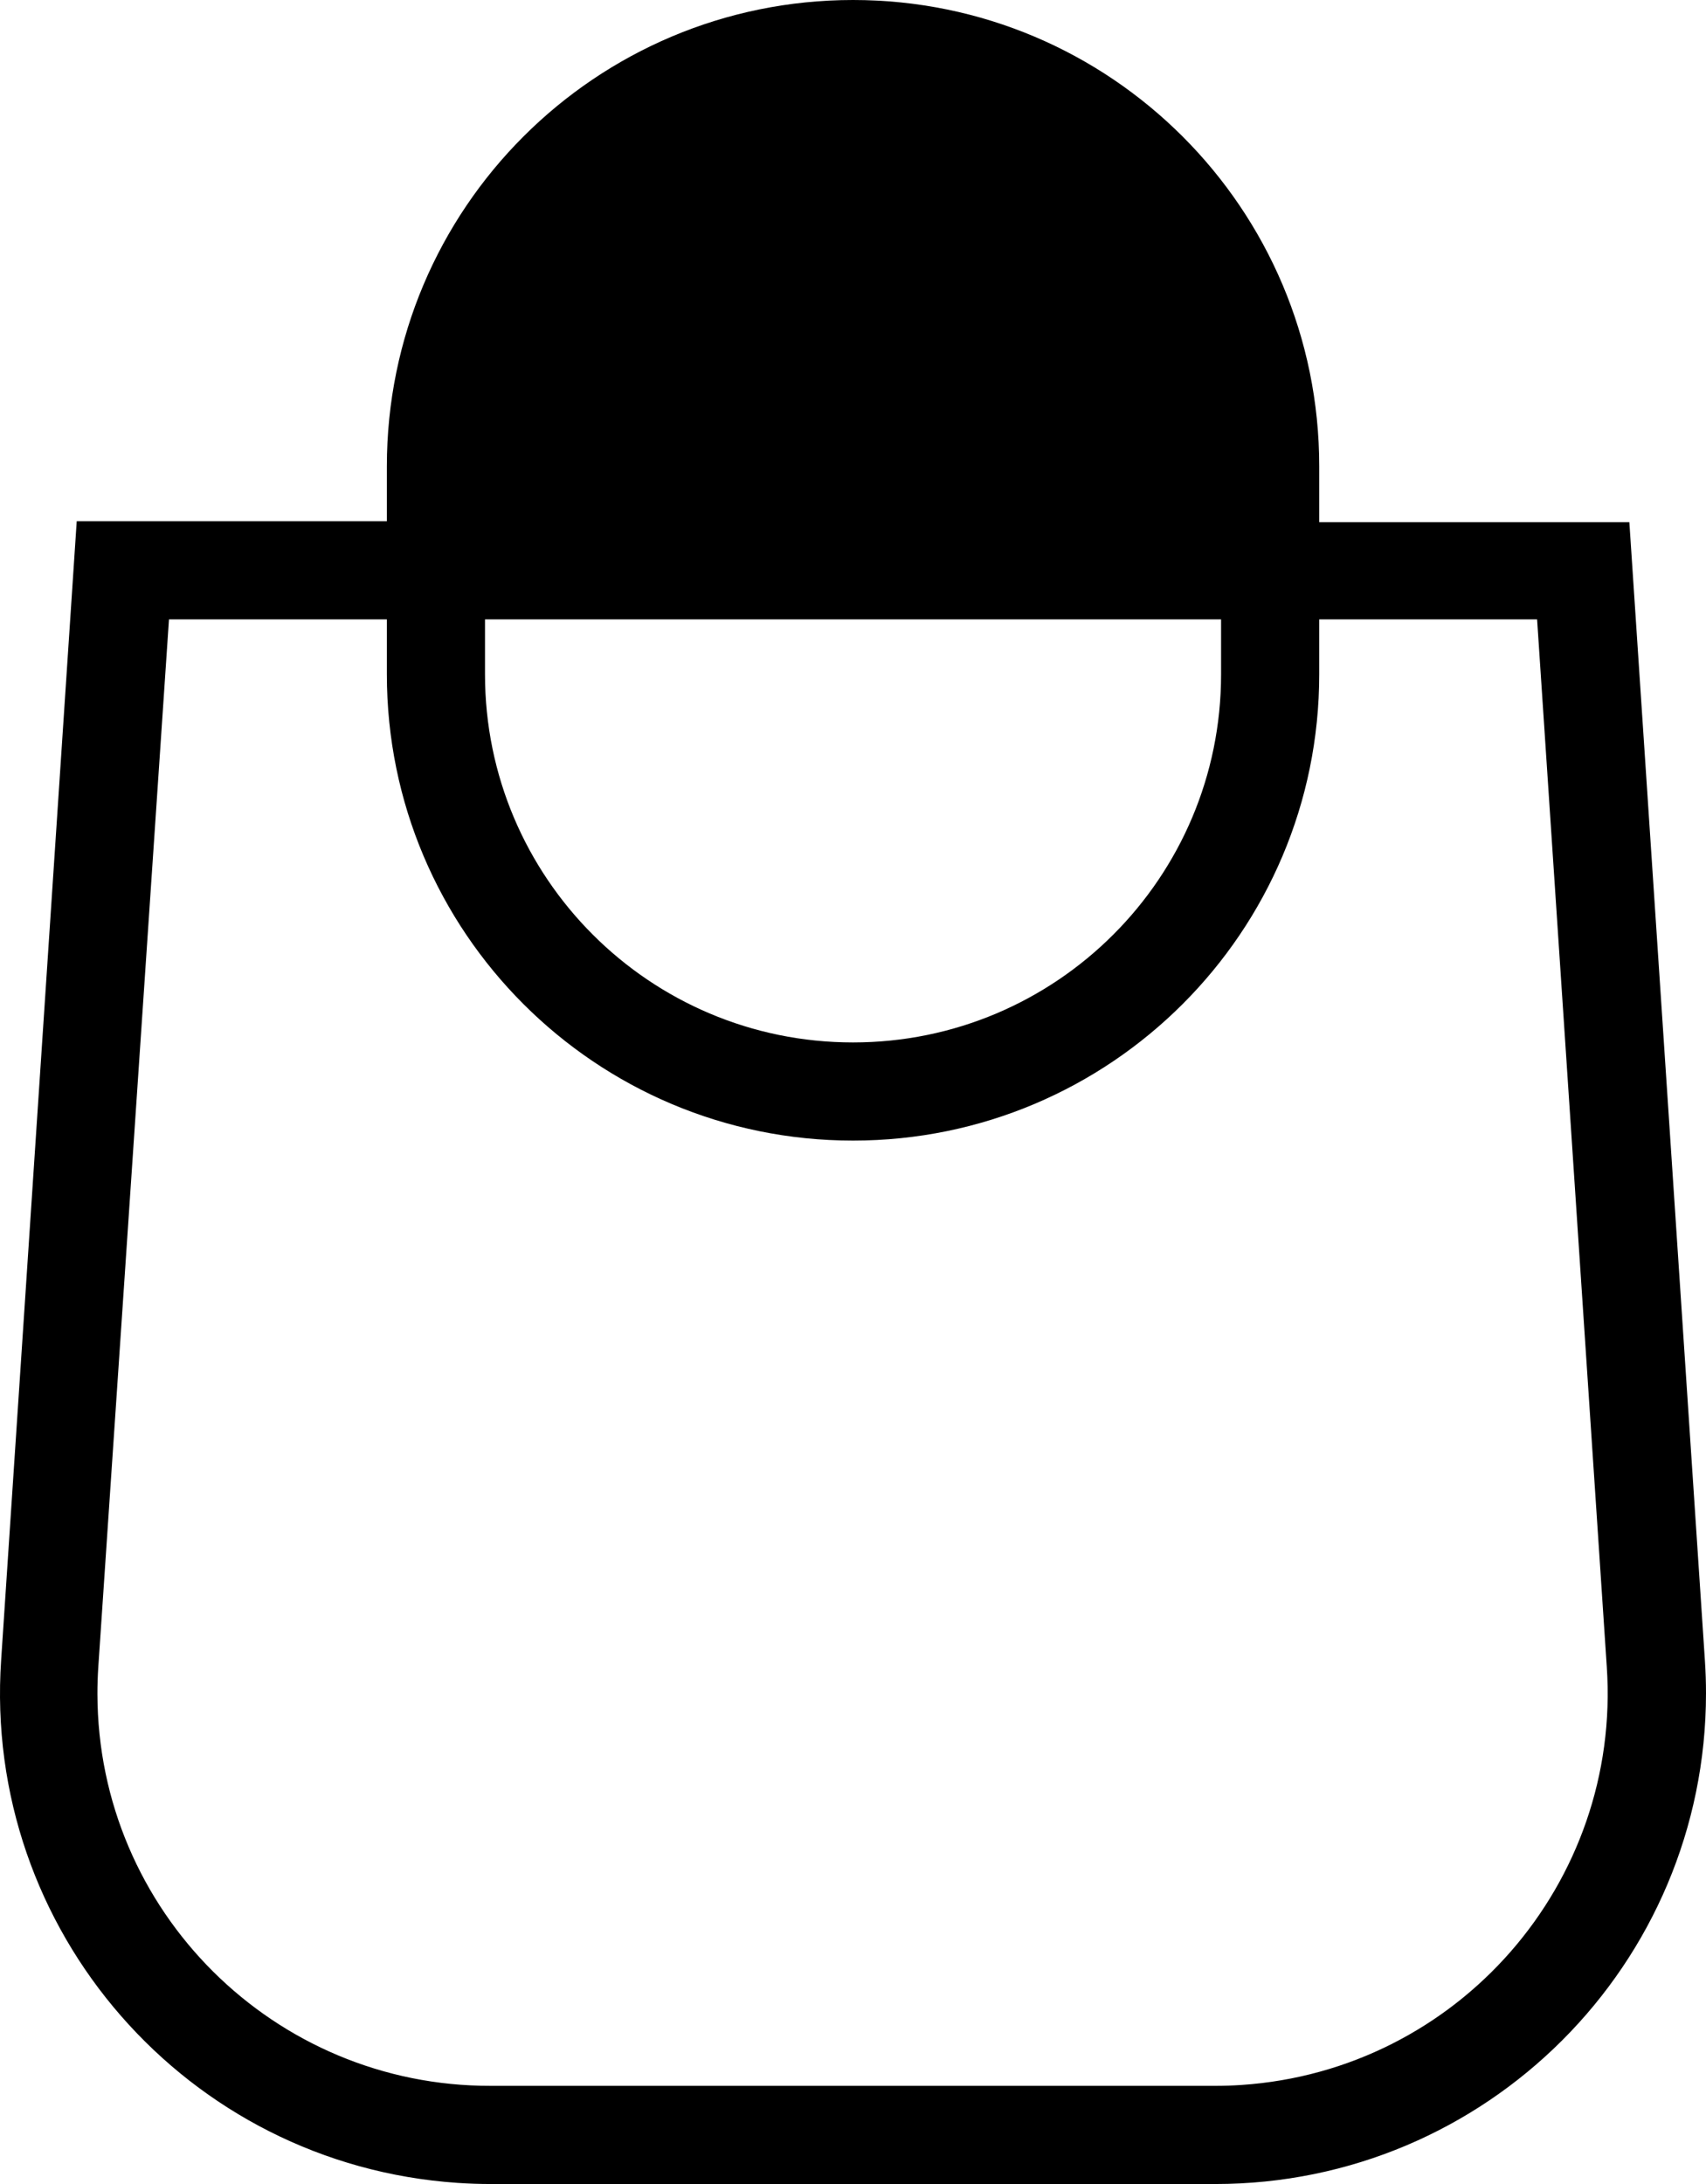
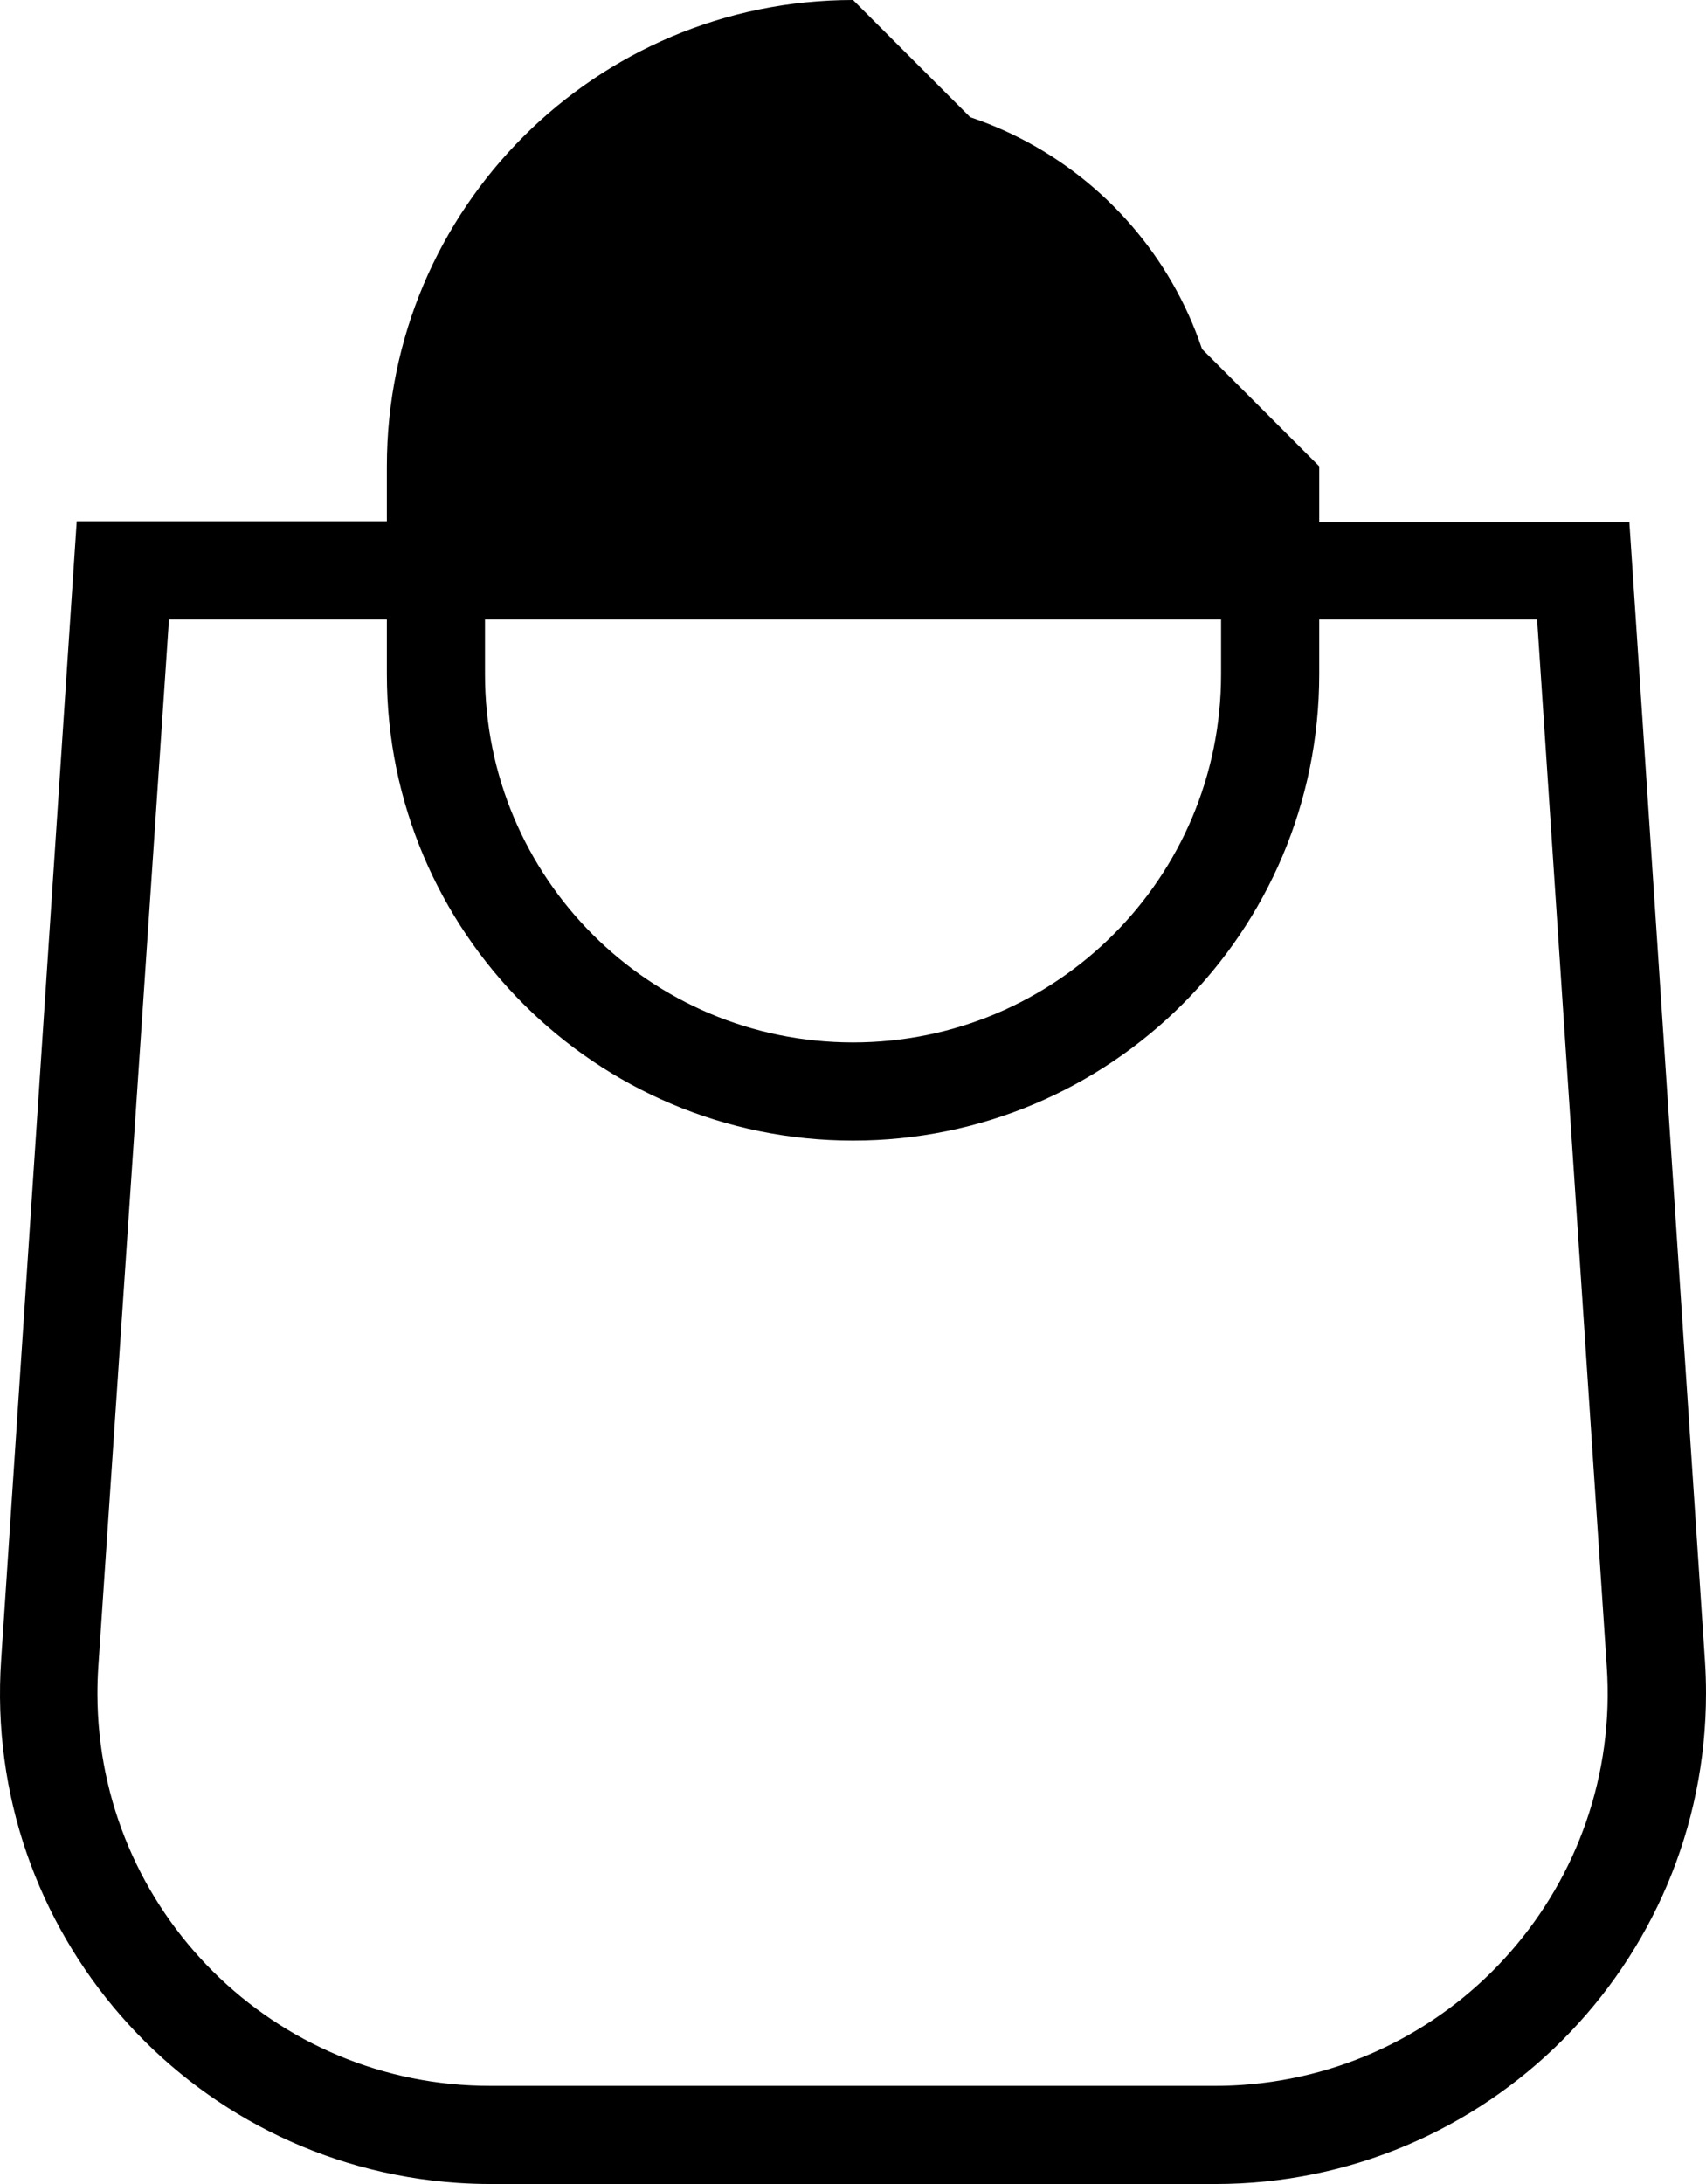
<svg xmlns="http://www.w3.org/2000/svg" version="1.1" id="Calque_1" x="0px" y="0px" width="776.063px" height="993.368px" viewBox="527.188 1618.228 776.063 993.368" enable-background="new 527.188 1618.228 776.063 993.368" xml:space="preserve">
-   <path d="M915.238,1618.228c-117.122,0-212.067,94.945-212.067,212.067v25.002H562.09l-34.377,517.891  c-8.384,123,84.532,229.508,207.532,237.892c5.076,0.346,10.162,0.518,15.25,0.517h329.485  c123.286,0.021,223.247-99.903,223.27-223.188c0.001-4.929-0.162-9.856-0.487-14.773l-34.377-517.891h-141.08v-25.448  C1127.306,1713.173,1032.359,1618.228,915.238,1618.228z M1082.659,1855.296v-25.001c0-92.465-74.957-167.422-167.421-167.422  c-92.465,0-167.422,74.957-167.422,167.422v25.001H1082.659z M747.816,1899.942h334.843v25.001  c0,92.465-74.957,167.422-167.421,167.422c-92.465,0-167.422-74.957-167.422-167.422V1899.942z M703.171,1899.942v25.001  c0,117.122,94.945,212.067,212.067,212.067c117.121,0,212.067-94.945,212.067-212.067v-25.001h99.113l31.698,476.37  c6.657,98.403-67.718,183.572-166.121,190.229c-4,0.271-8.007,0.407-12.016,0.407H750.495  c-98.629,0.226-178.765-79.547-178.99-178.175c-0.01-4.157,0.127-8.314,0.407-12.462l32.145-476.37H703.171L703.171,1899.942z" />
+   <path d="M915.238,1618.228c-117.122,0-212.067,94.945-212.067,212.067v25.002H562.09l-34.377,517.891  c-8.384,123,84.532,229.508,207.532,237.892c5.076,0.346,10.162,0.518,15.25,0.517h329.485  c123.286,0.021,223.247-99.903,223.27-223.188c0.001-4.929-0.162-9.856-0.487-14.773l-34.377-517.891h-141.08v-25.448  z M1082.659,1855.296v-25.001c0-92.465-74.957-167.422-167.421-167.422  c-92.465,0-167.422,74.957-167.422,167.422v25.001H1082.659z M747.816,1899.942h334.843v25.001  c0,92.465-74.957,167.422-167.421,167.422c-92.465,0-167.422-74.957-167.422-167.422V1899.942z M703.171,1899.942v25.001  c0,117.122,94.945,212.067,212.067,212.067c117.121,0,212.067-94.945,212.067-212.067v-25.001h99.113l31.698,476.37  c6.657,98.403-67.718,183.572-166.121,190.229c-4,0.271-8.007,0.407-12.016,0.407H750.495  c-98.629,0.226-178.765-79.547-178.99-178.175c-0.01-4.157,0.127-8.314,0.407-12.462l32.145-476.37H703.171L703.171,1899.942z" />
</svg>